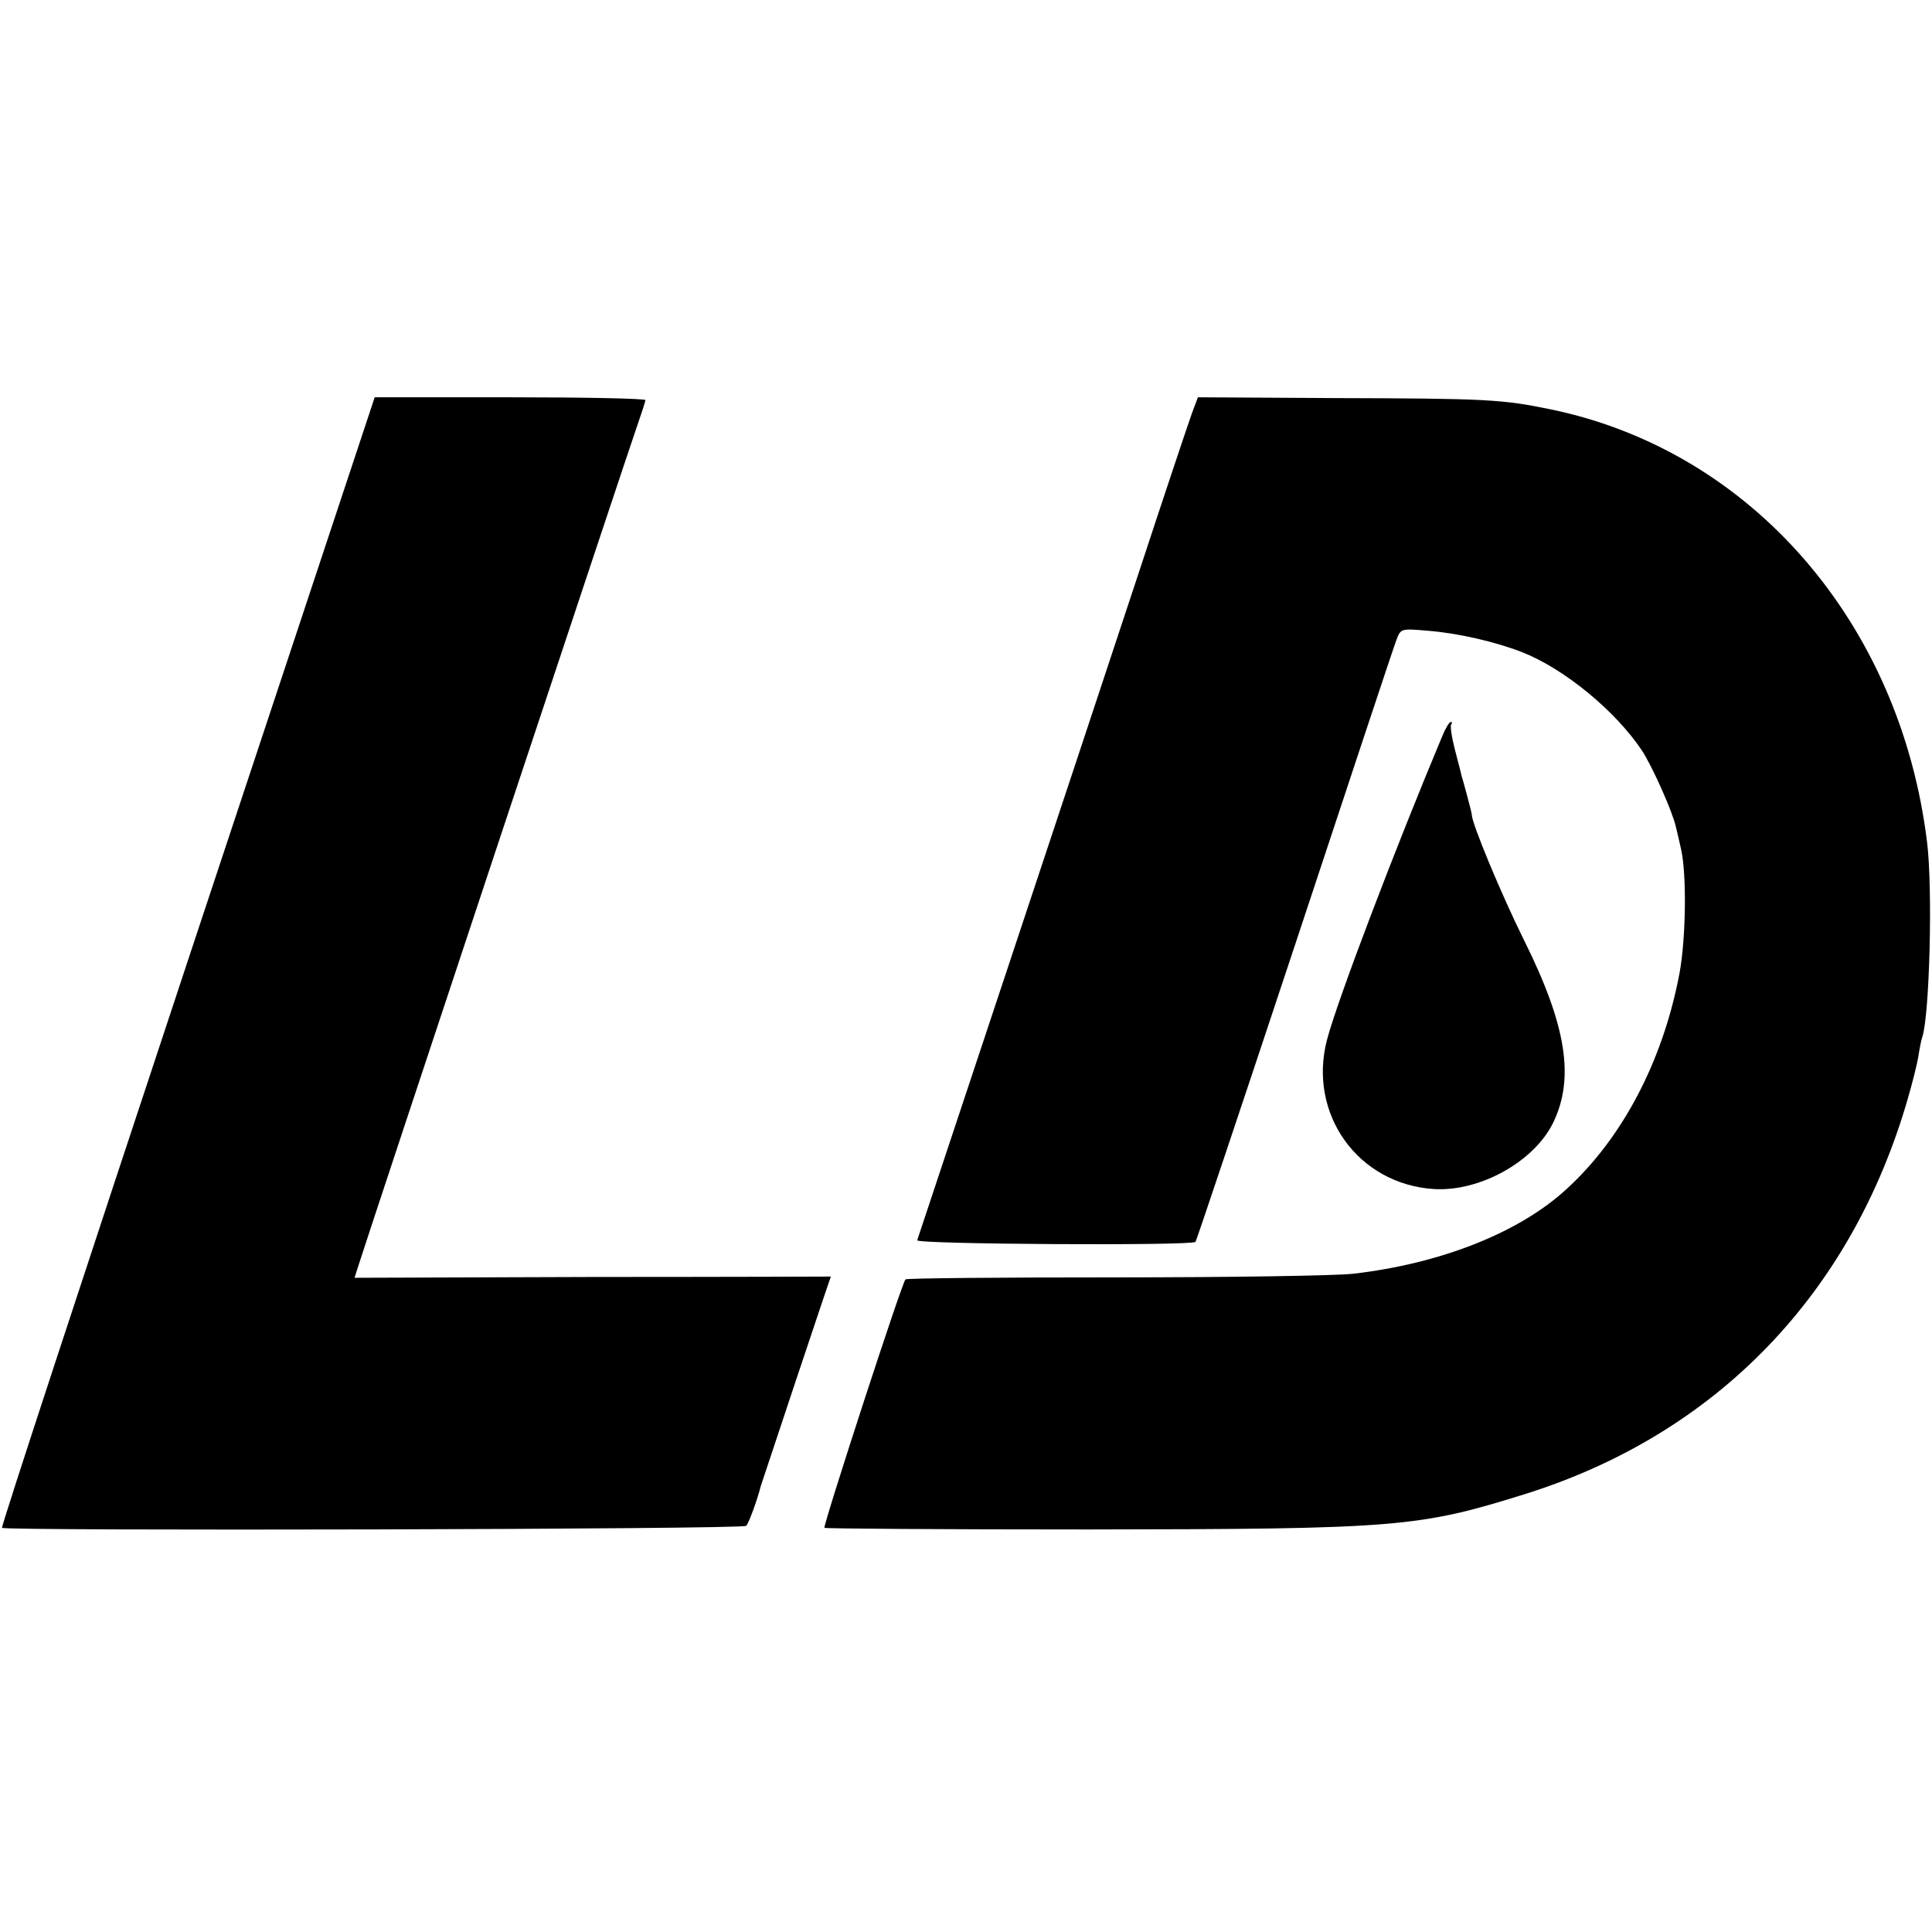
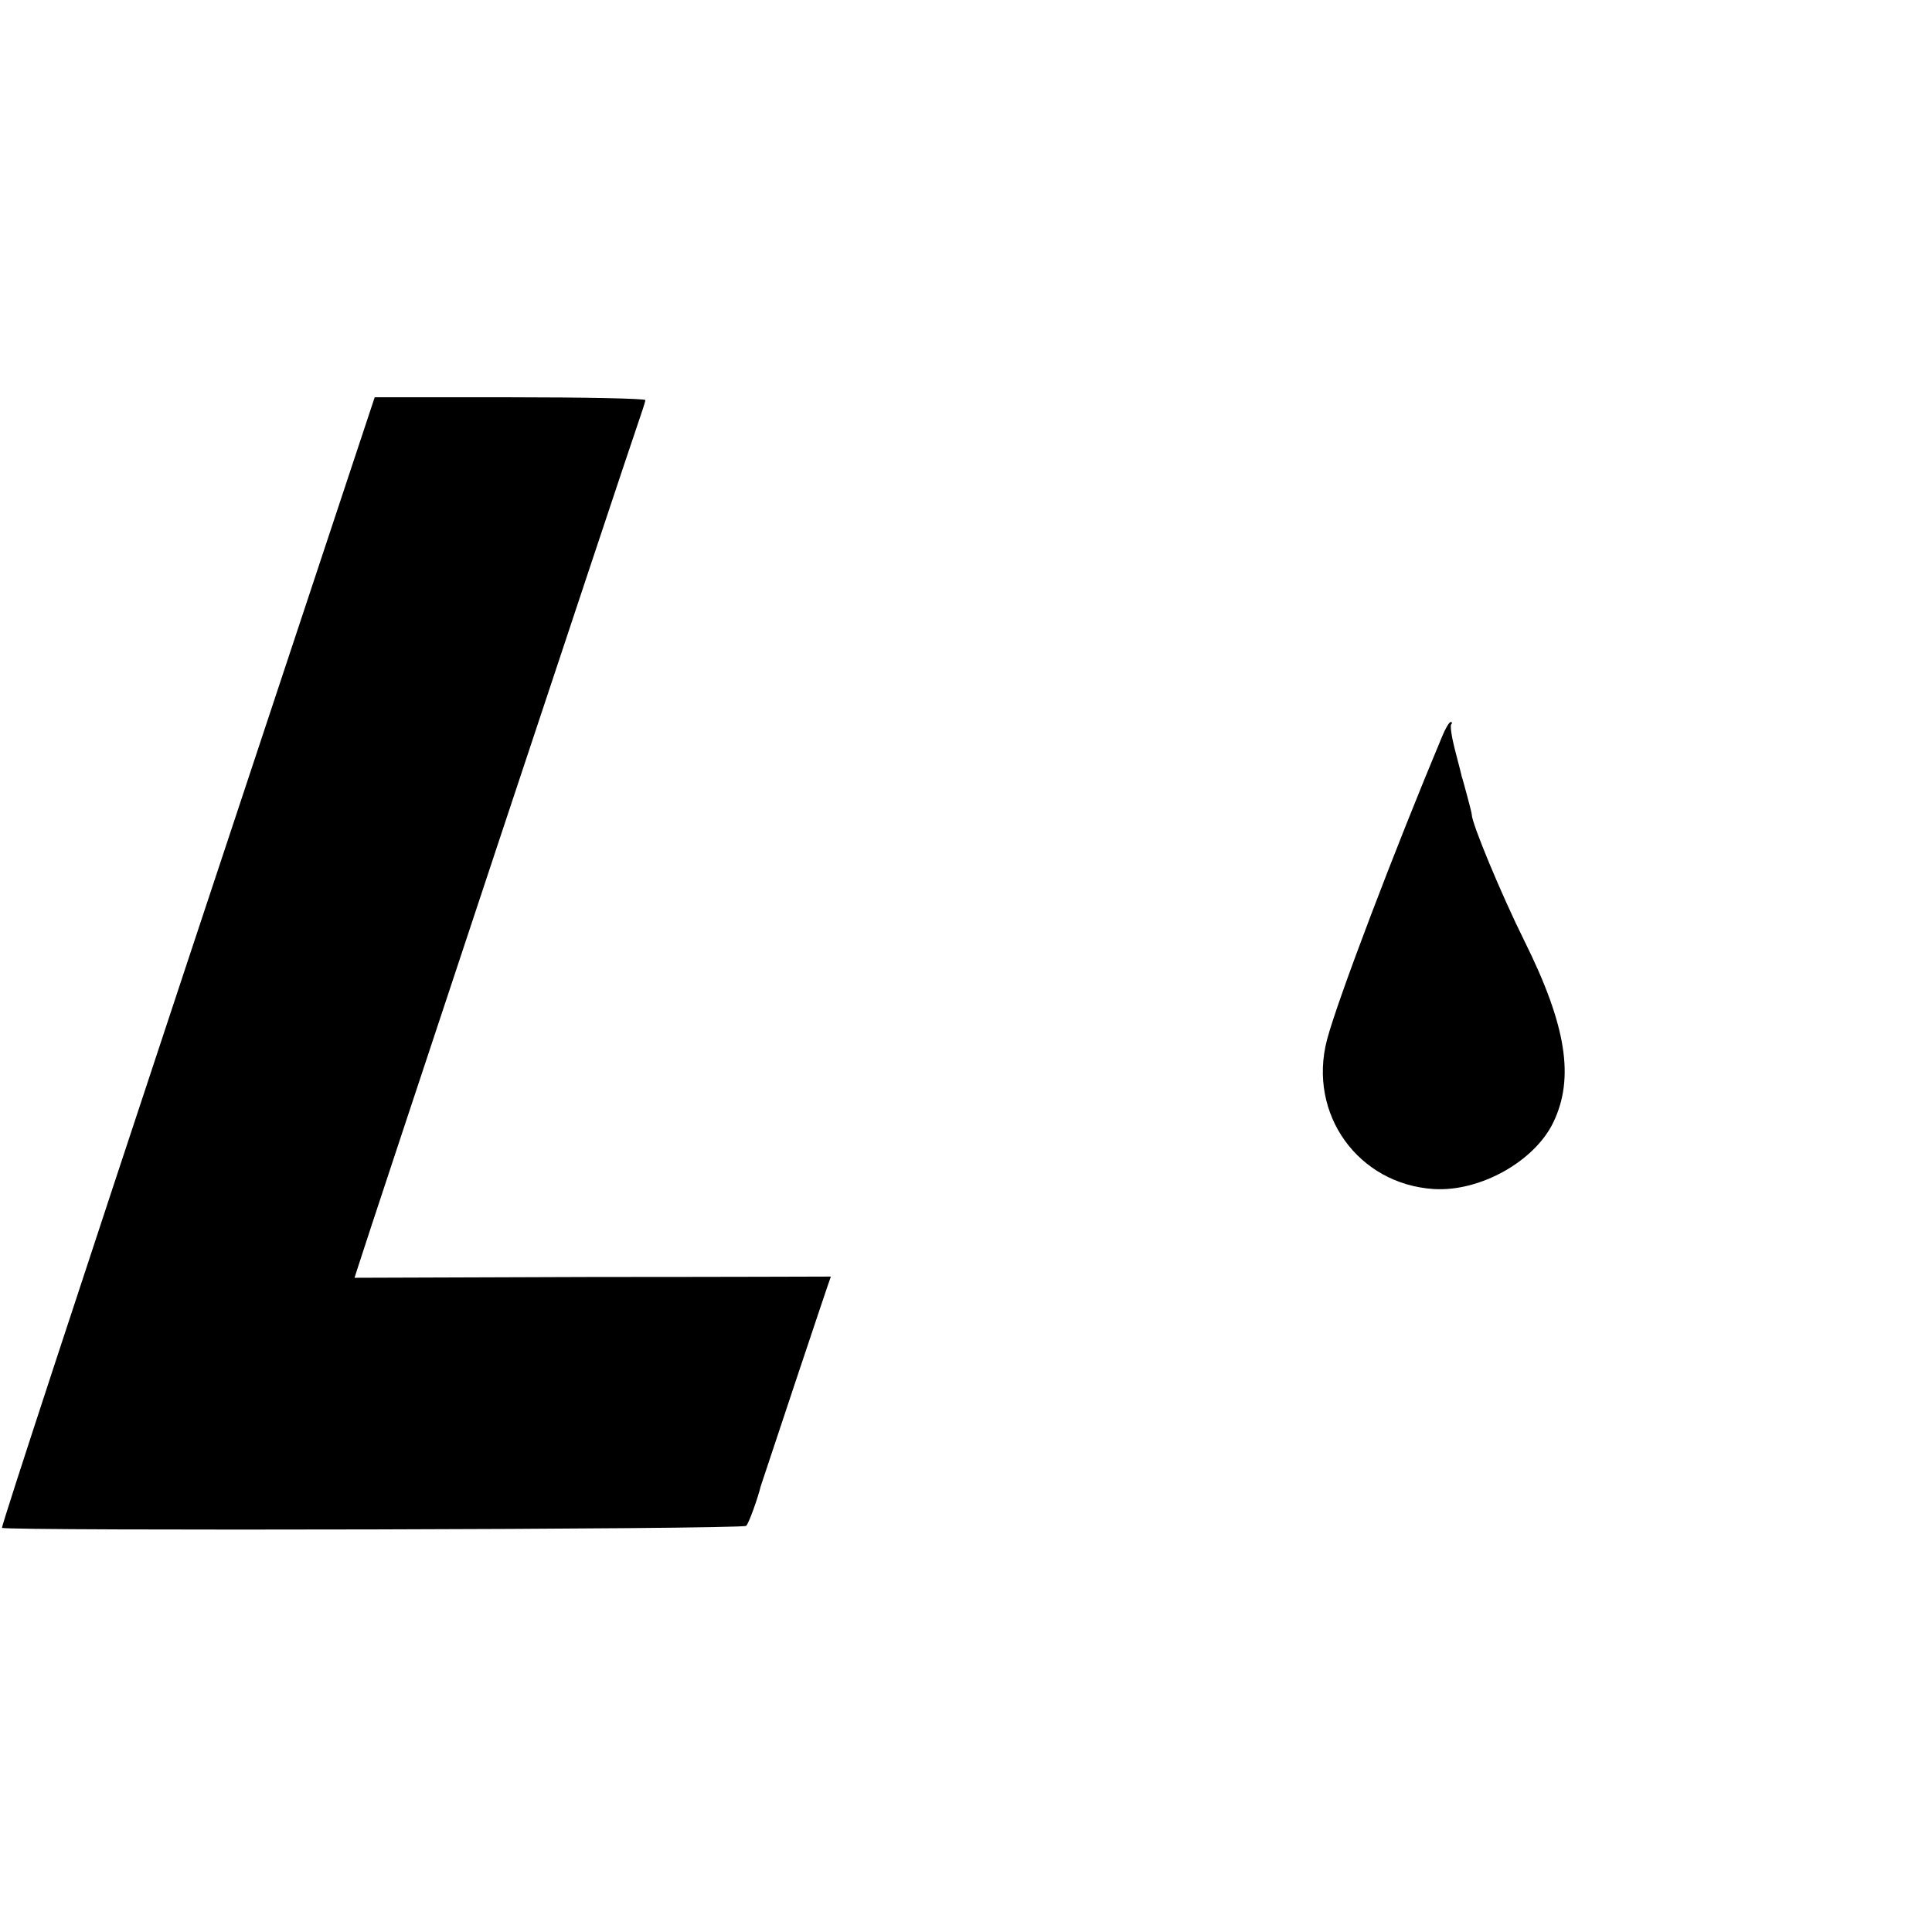
<svg xmlns="http://www.w3.org/2000/svg" version="1.0" width="479pt" height="479pt" viewBox="0 0 479 479" preserveAspectRatio="xMidYMid meet">
  <g transform="translate(0,479) scale(0.1,-0.1)" fill="#000000" stroke="none">
    <path d="M465 2406 c-255 -770 -463 -1402 -460 -1404 8 -8 1837 -4 1845 5 7 7 29 69 36 98 2 7 173 520 174 520 0 0 -266 -1 -590 -1 l-591 -2 7 22 c16 53 678 2047 695 2094 10 29 19 56 19 60 0 4 -151 7 -335 7 l-336 0 -464 -1399z" />
-     <path d="M2955 3765 c-8 -22 -69 -204 -135 -405 -125 -379 -540 -1627 -546 -1645 -4 -10 681 -14 690 -4 2 2 113 333 246 734 133 402 246 743 252 758 11 29 11 29 80 23 74 -6 165 -27 232 -53 104 -41 231 -145 297 -244 26 -40 76 -152 84 -189 2 -8 8 -33 13 -56 14 -63 12 -220 -4 -307 -41 -217 -141 -408 -280 -535 -117 -108 -312 -185 -529 -210 -44 -5 -311 -9 -593 -9 -282 0 -515 -2 -517 -5 -9 -8 -205 -611 -201 -616 3 -2 296 -4 653 -4 771 1 820 5 1088 89 471 149 805 494 945 979 11 38 23 85 26 104 3 19 7 41 10 49 18 55 26 365 12 481 -66 546 -436 972 -933 1075 -121 25 -161 27 -531 28 l-344 2 -15 -40z" />
-     <path d="M3575 2963 c-116 -277 -259 -652 -285 -751 -48 -184 77 -358 265 -370 114 -7 249 68 296 165 53 110 33 240 -72 451 -58 117 -130 291 -130 312 0 3 -5 23 -11 45 -6 22 -12 45 -14 50 -1 6 -9 36 -17 67 -8 31 -12 59 -9 62 3 3 2 6 -1 6 -4 0 -14 -17 -22 -37z" />
+     <path d="M3575 2963 c-116 -277 -259 -652 -285 -751 -48 -184 77 -358 265 -370 114 -7 249 68 296 165 53 110 33 240 -72 451 -58 117 -130 291 -130 312 0 3 -5 23 -11 45 -6 22 -12 45 -14 50 -1 6 -9 36 -17 67 -8 31 -12 59 -9 62 3 3 2 6 -1 6 -4 0 -14 -17 -22 -37" />
  </g>
</svg>